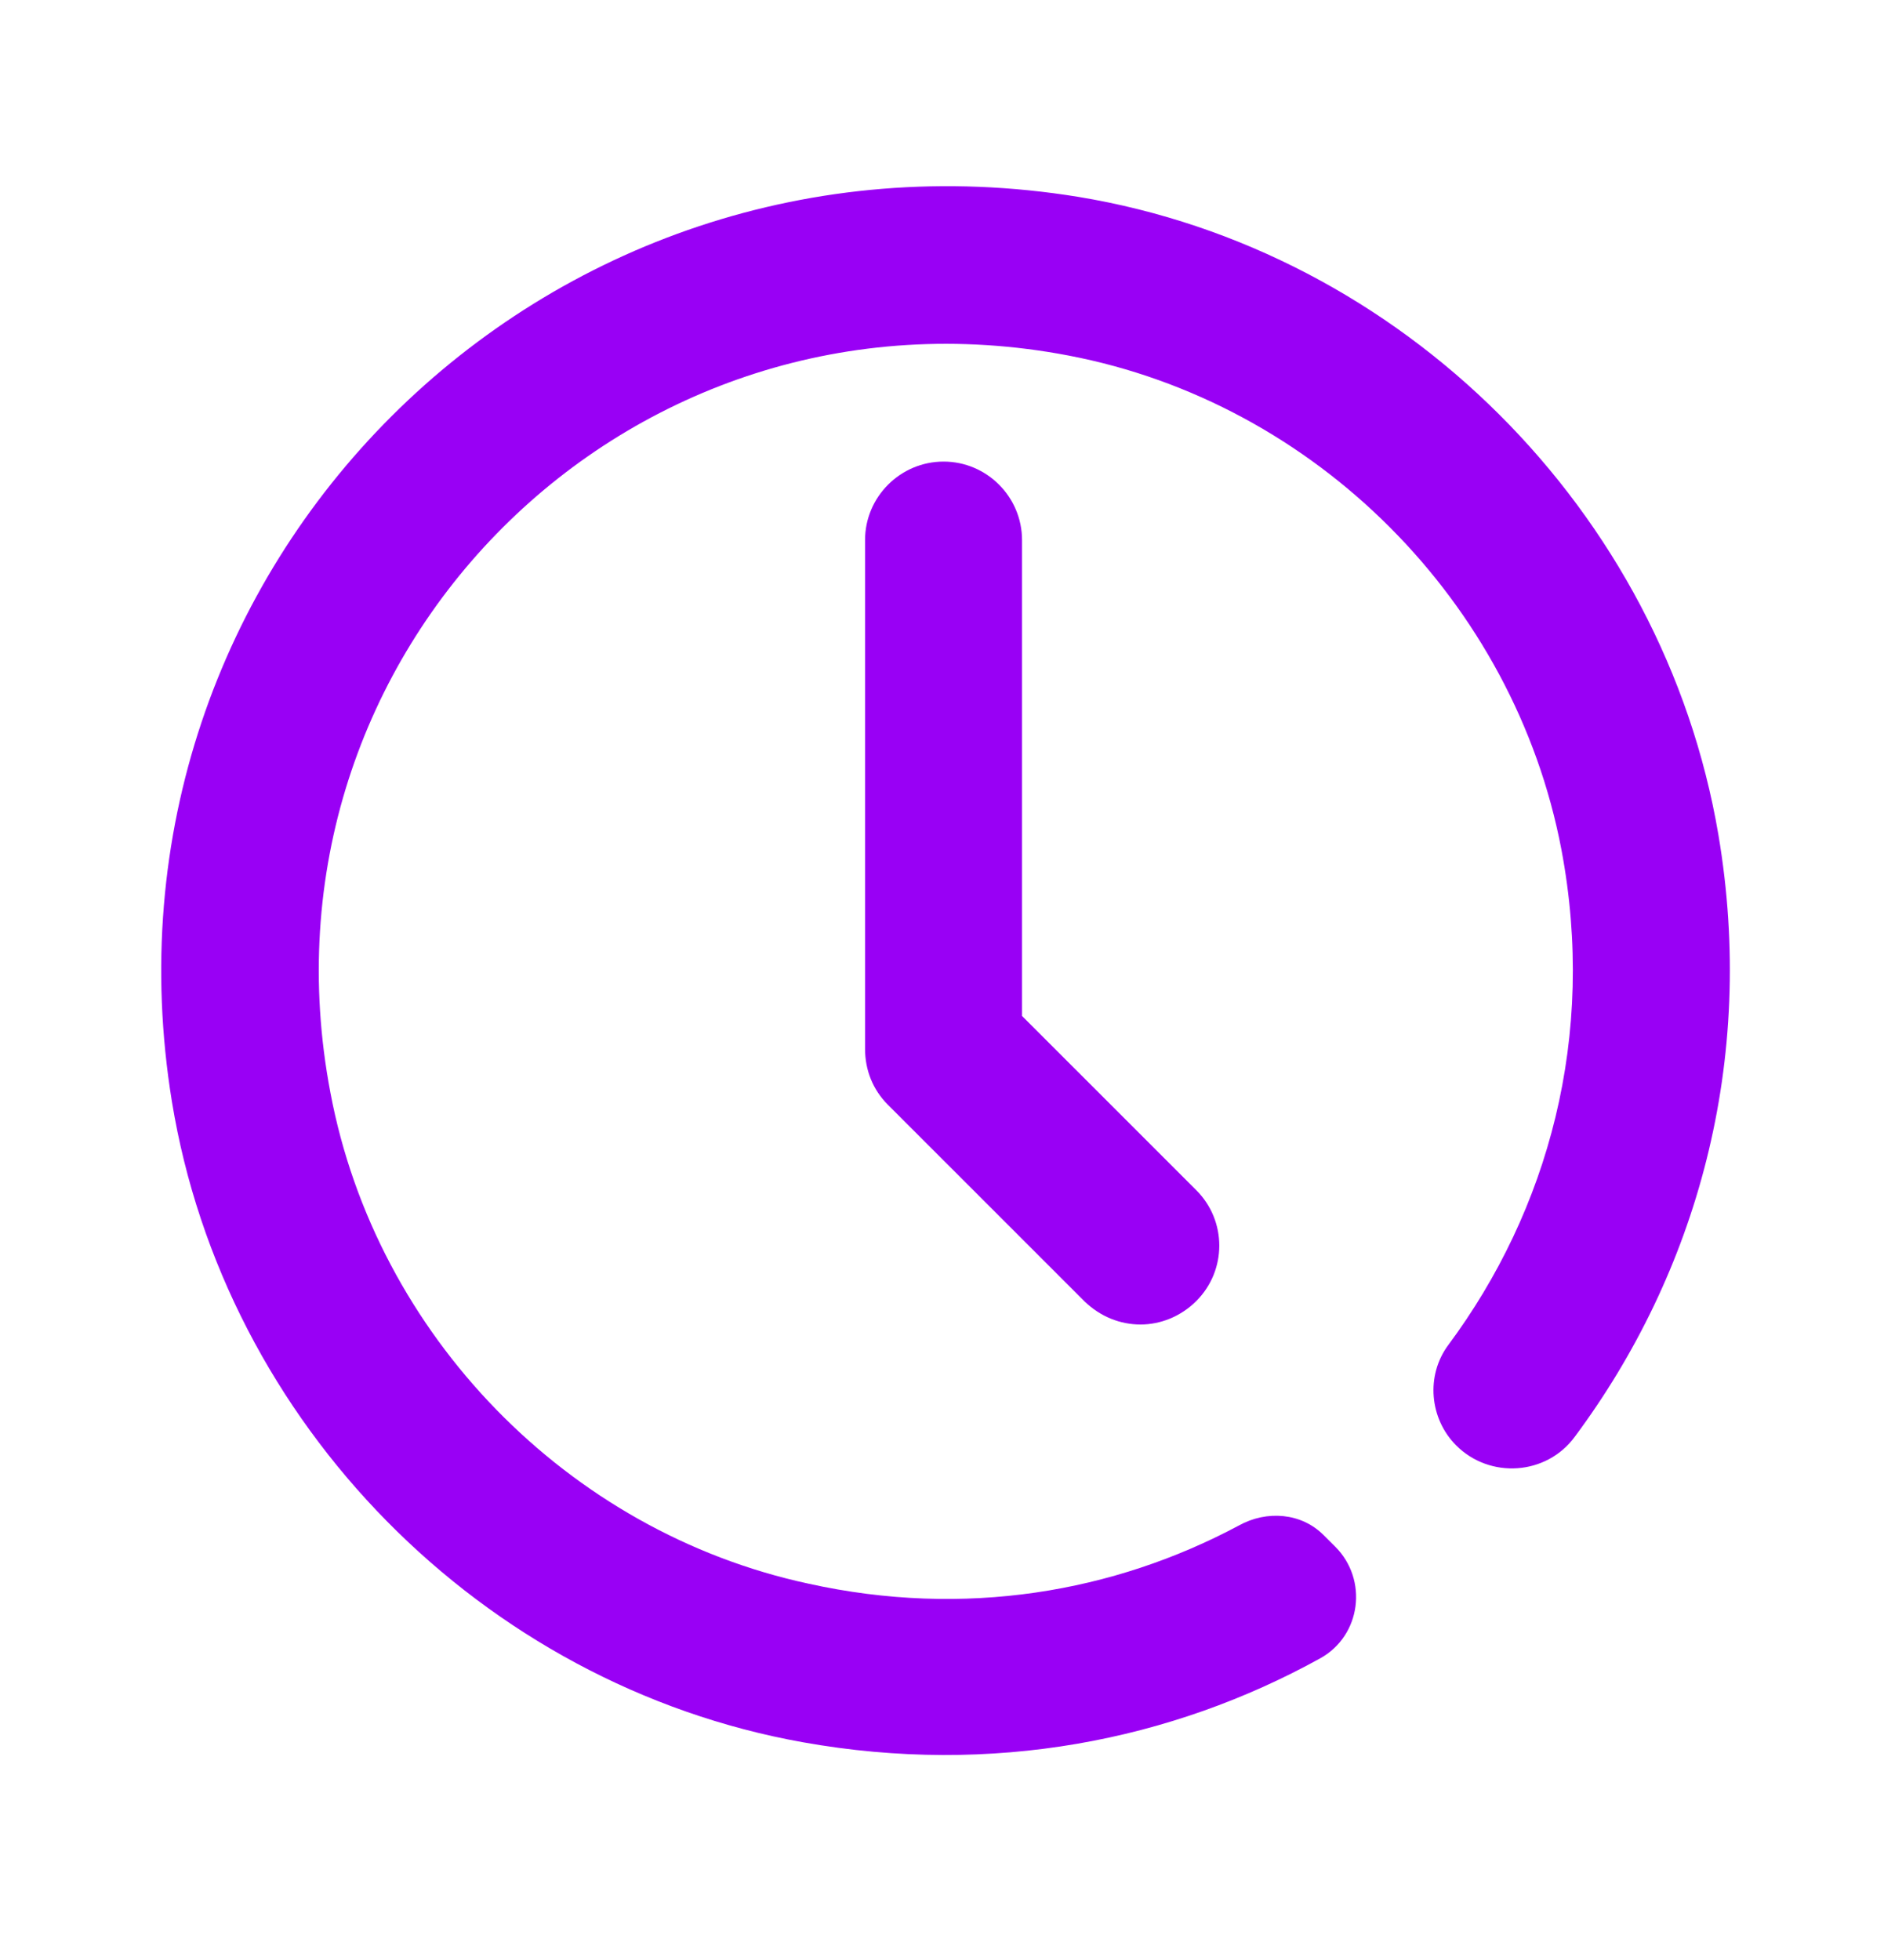
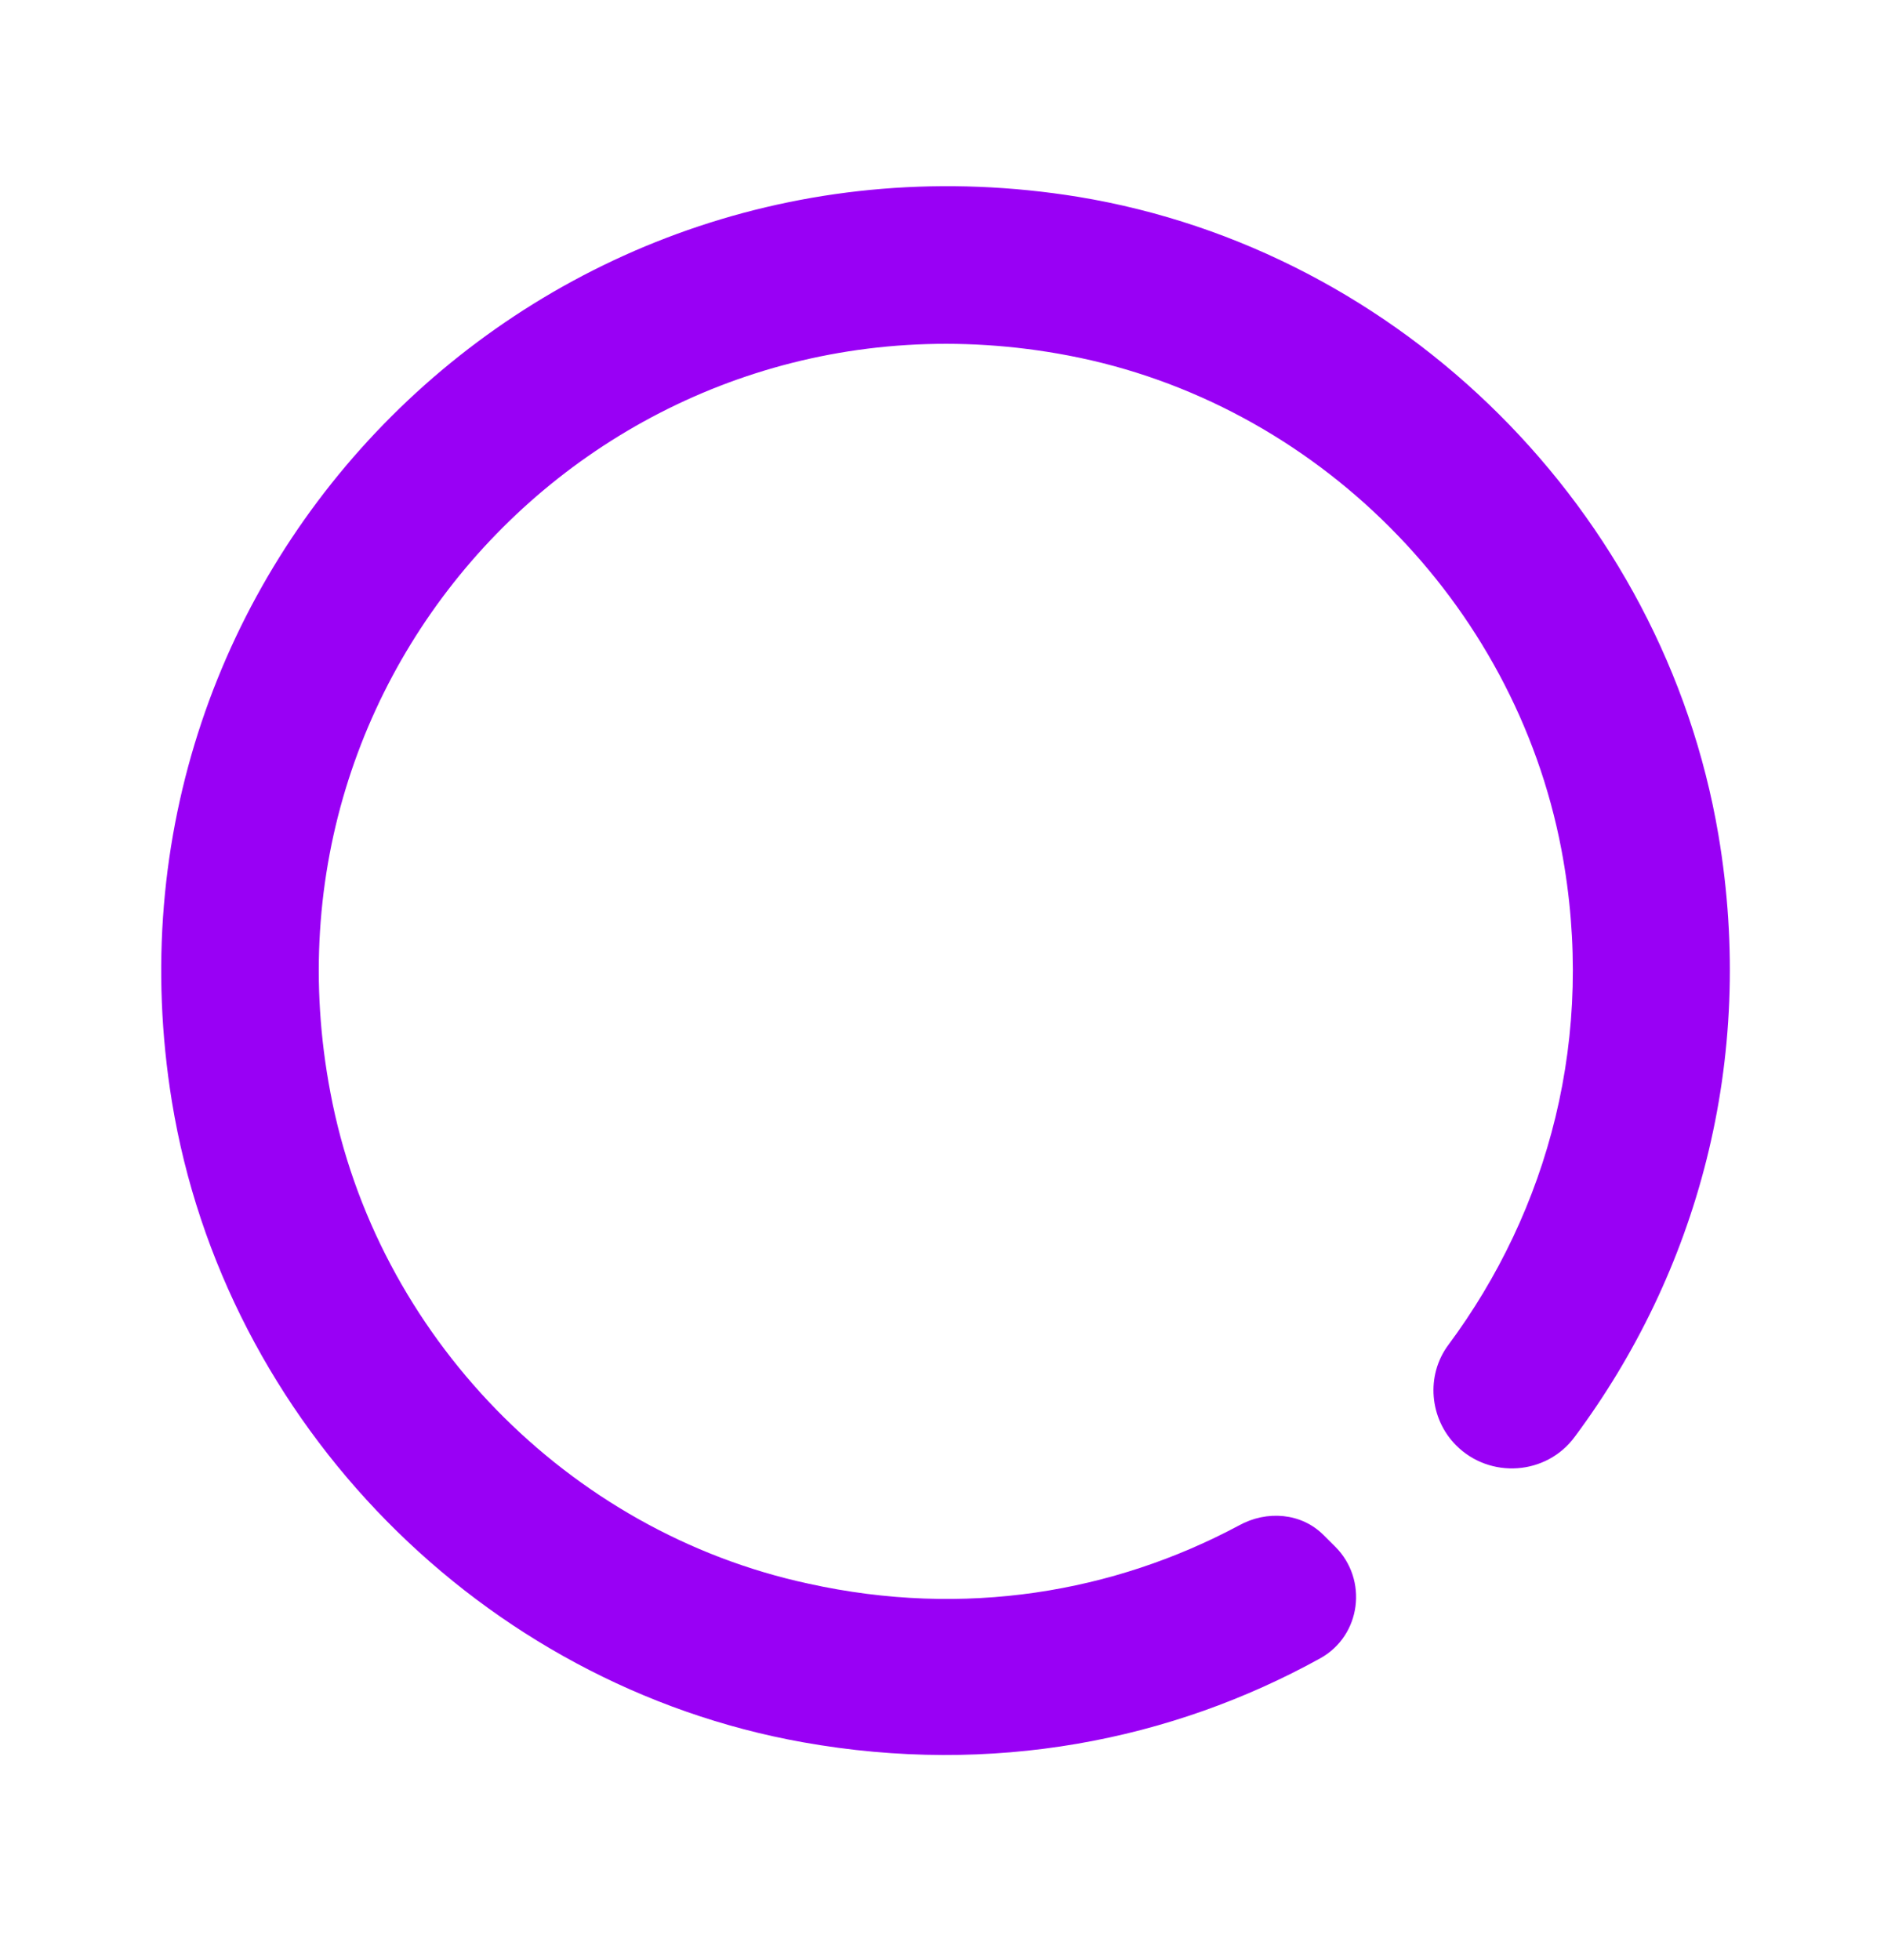
<svg xmlns="http://www.w3.org/2000/svg" width="25" height="26" viewBox="0 0 25 26" fill="none">
-   <path d="M15.135 17.57C14.864 17.57 14.604 17.466 14.396 17.268L11.781 14.654C11.583 14.456 11.479 14.195 11.479 13.914V7.164C11.479 6.591 11.948 6.123 12.521 6.123C13.094 6.123 13.562 6.591 13.562 7.164V13.477L15.875 15.789C16.281 16.195 16.281 16.852 15.875 17.258C15.667 17.466 15.396 17.57 15.135 17.57Z" fill="#9900F5" />
  <path d="M16.438 20.237C14.781 21.122 12.802 21.466 10.729 21.008C7.531 20.32 4.99 17.706 4.385 14.497C3.271 8.654 8.333 3.602 14.177 4.716C17.458 5.341 20.094 7.987 20.719 11.268C21.188 13.747 20.542 16.06 19.219 17.841C18.917 18.247 18.969 18.82 19.323 19.174C19.771 19.622 20.521 19.57 20.896 19.06C22.51 16.893 23.312 14.081 22.802 11.07C22.073 6.779 18.604 3.32 14.312 2.612C7.208 1.456 1.125 7.518 2.281 14.612C2.979 18.883 6.396 22.352 10.656 23.112C13.167 23.56 15.542 23.091 17.521 21.997C18.062 21.695 18.156 20.956 17.719 20.518L17.562 20.362C17.271 20.07 16.812 20.029 16.438 20.237Z" fill="#9900F5" />
</svg>